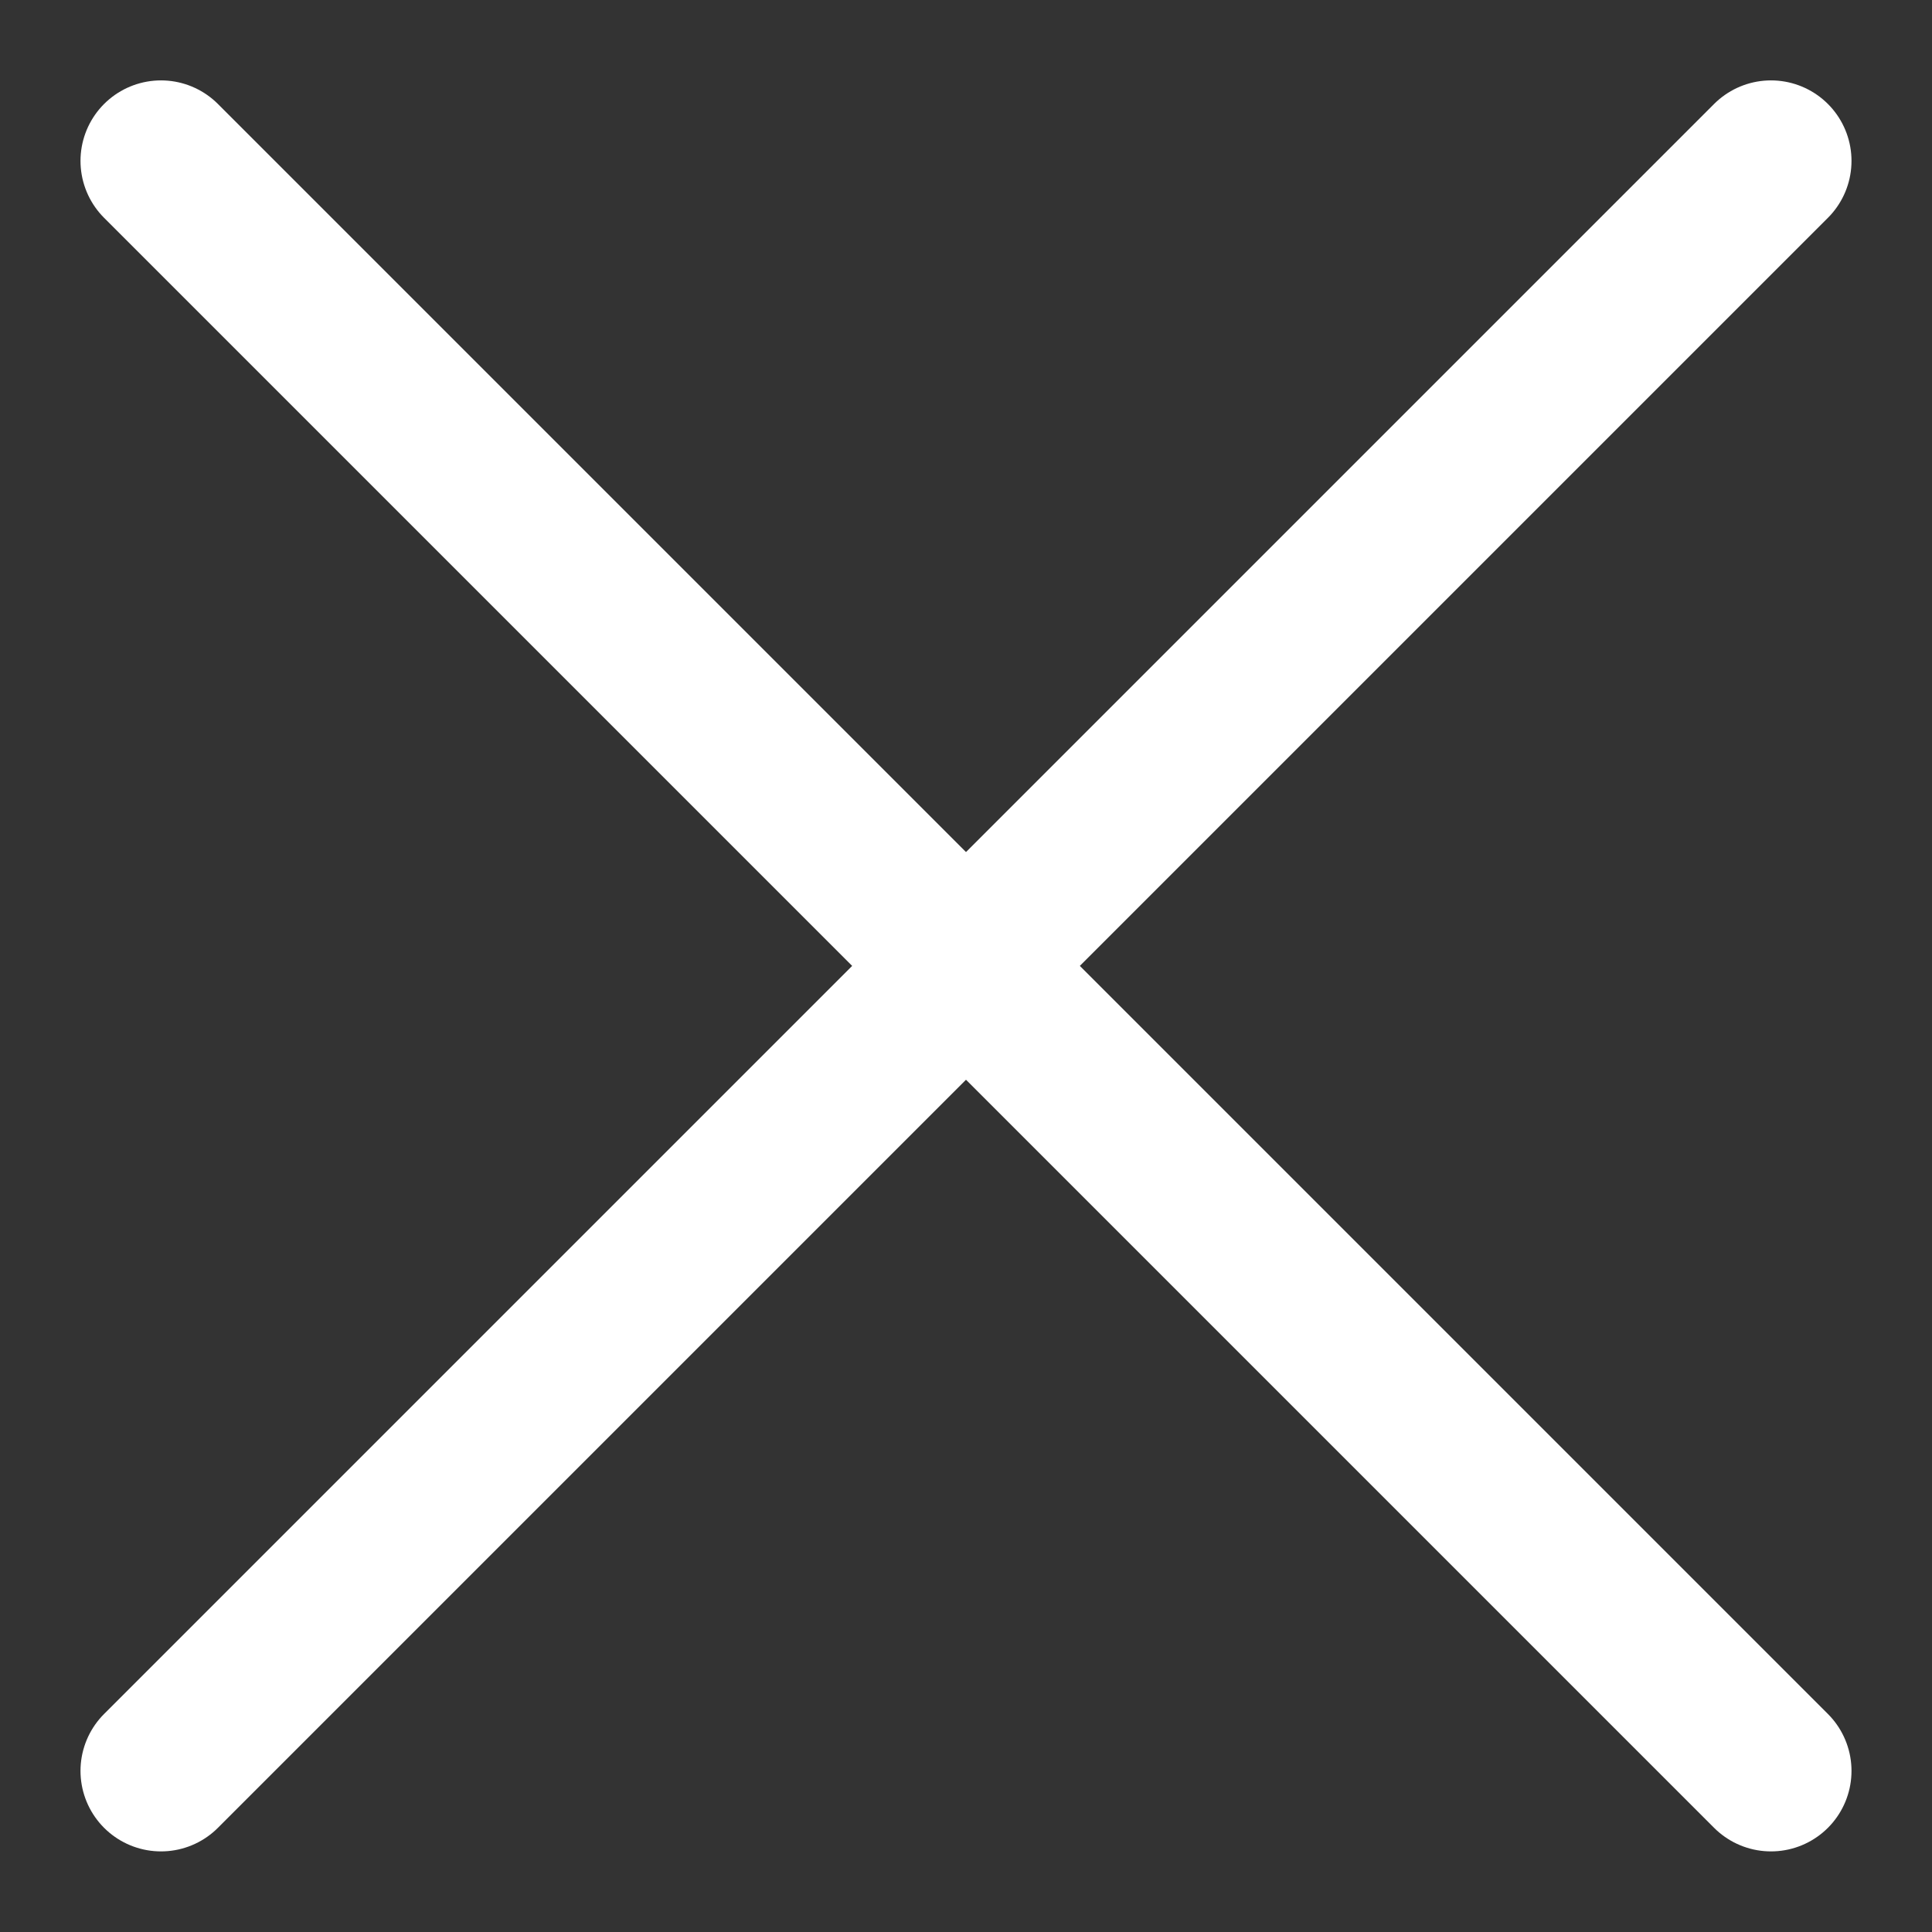
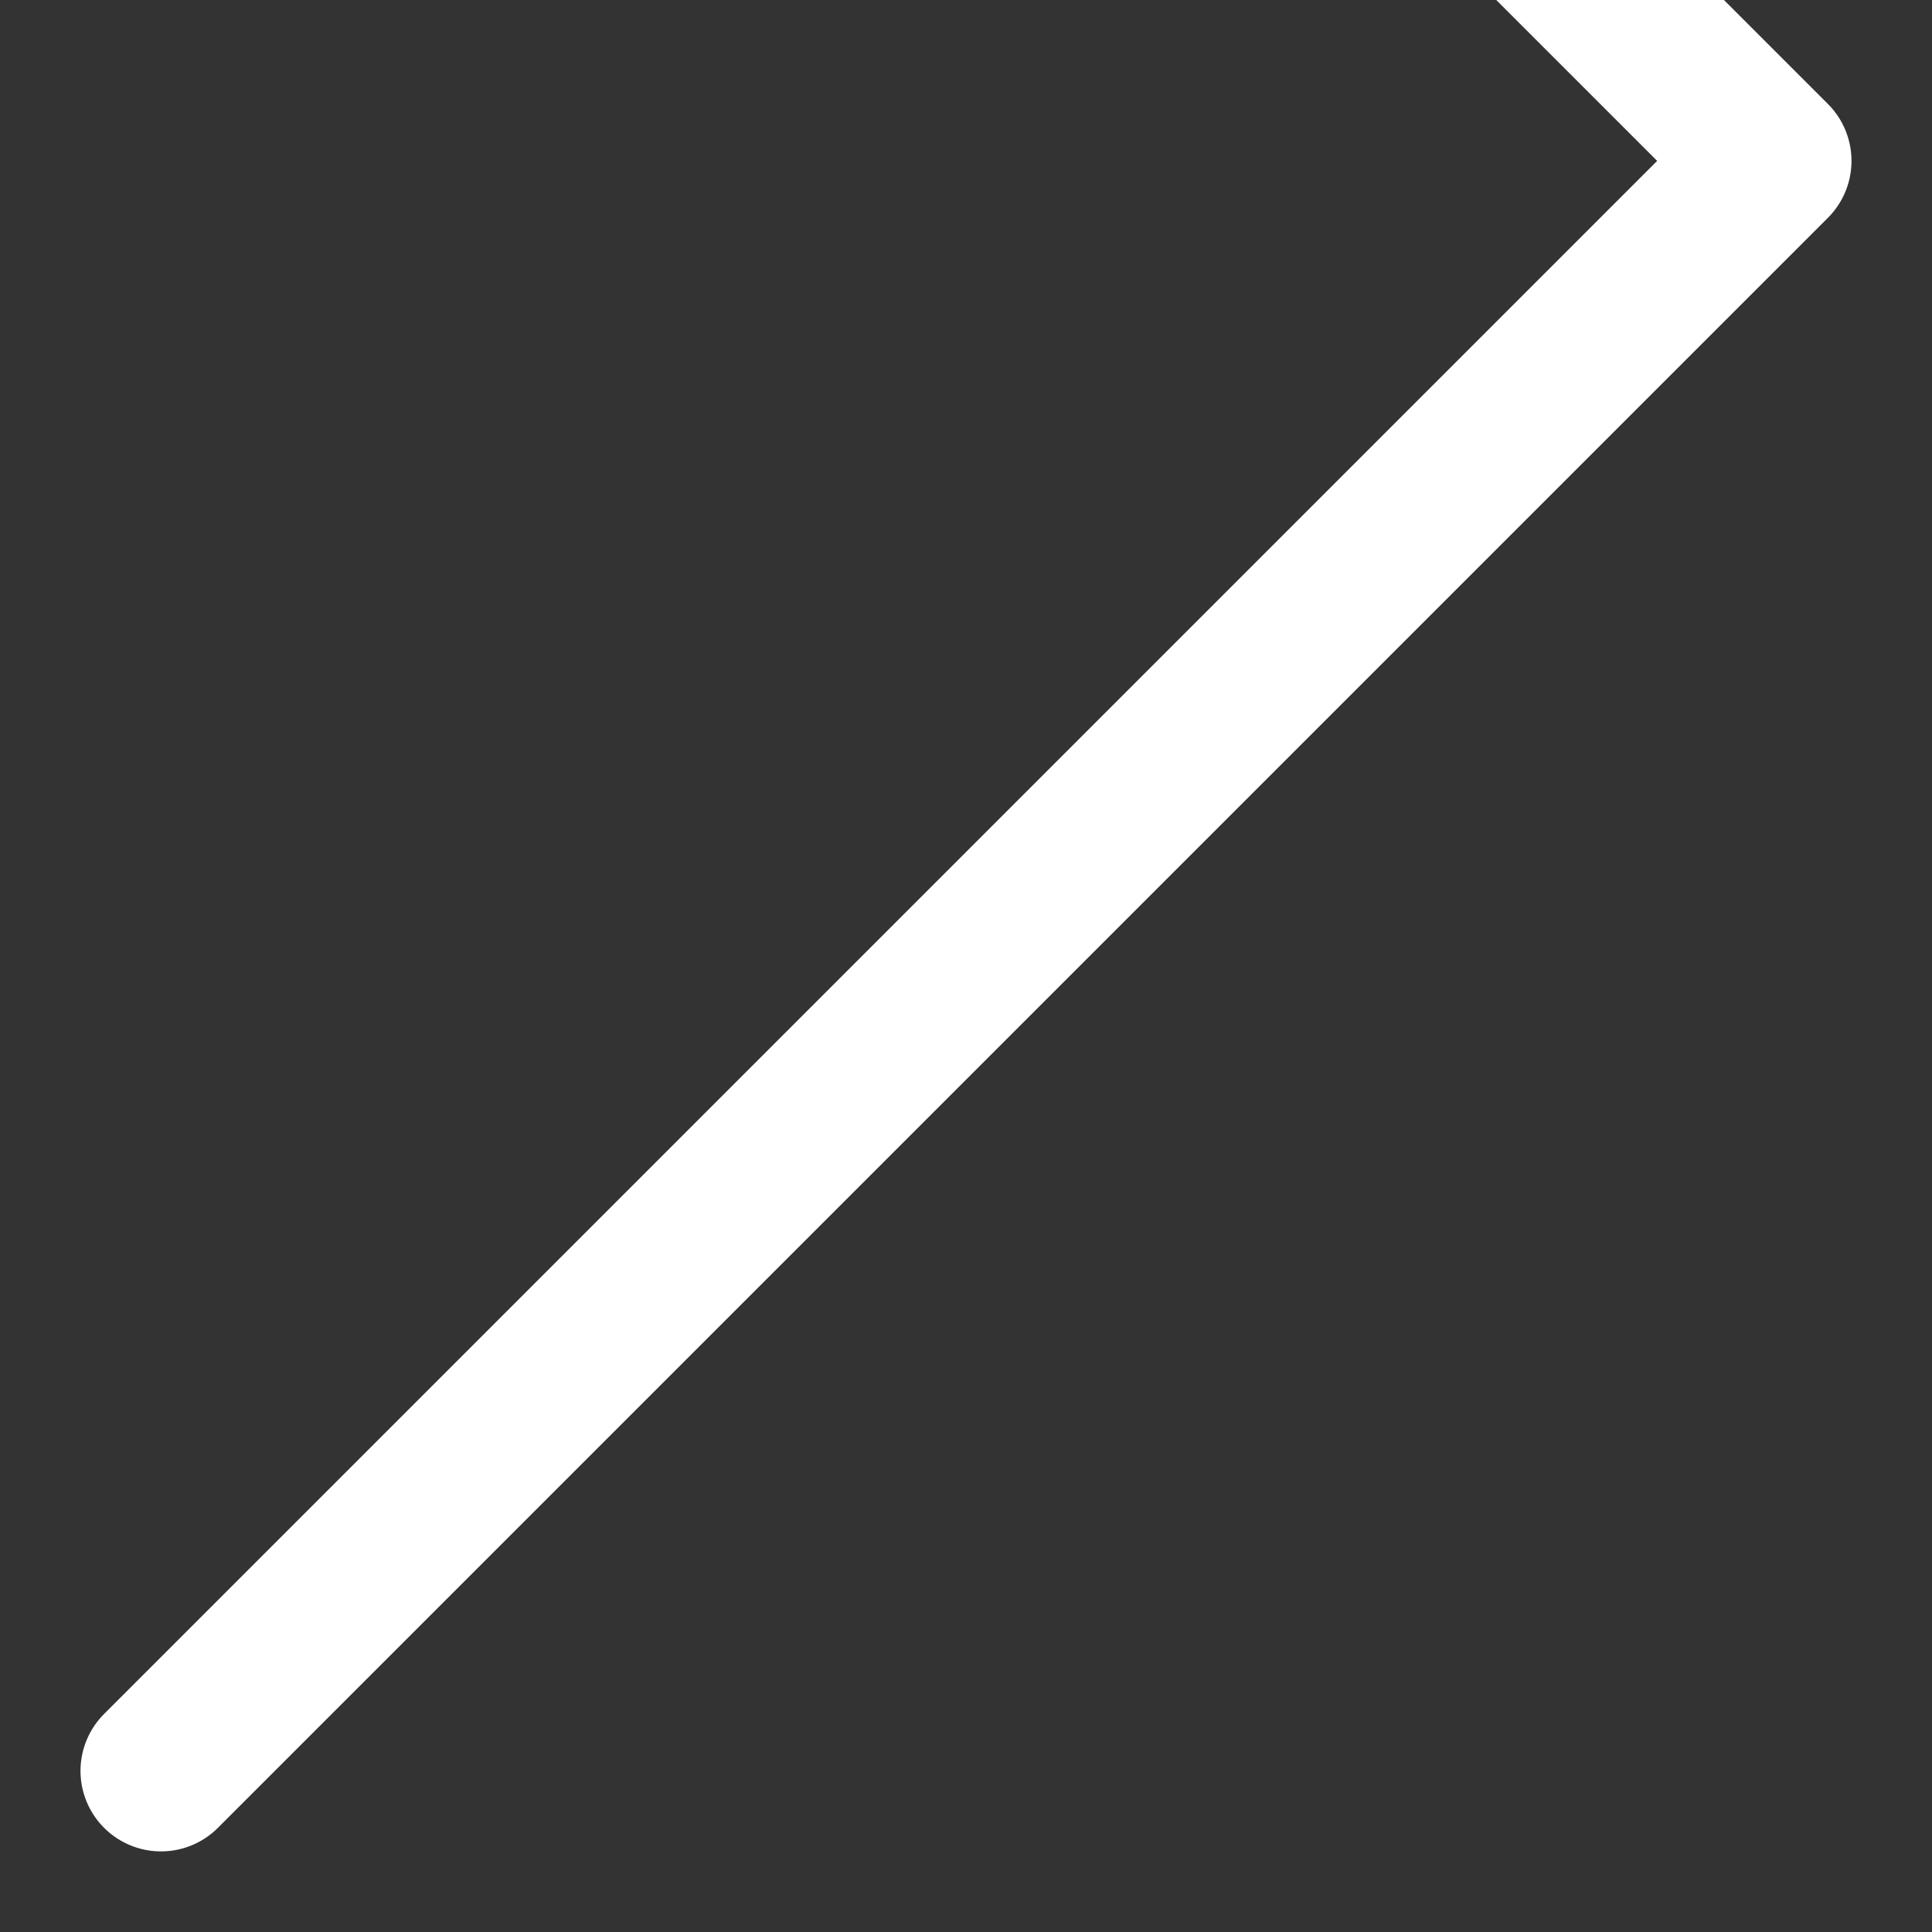
<svg xmlns="http://www.w3.org/2000/svg" width="18" height="18">
  <rect width="100%" height="100%" fill="#333333" stroke="none" />
-   <path d="M1.5 16.499l15-15m0 15l-15-15" stroke="#FFF" stroke-linecap="round" stroke-linejoin="round" stroke-width="1.5" fill="none" />
+   <path d="M1.5 16.499l15-15l-15-15" stroke="#FFF" stroke-linecap="round" stroke-linejoin="round" stroke-width="1.5" fill="none" />
</svg>